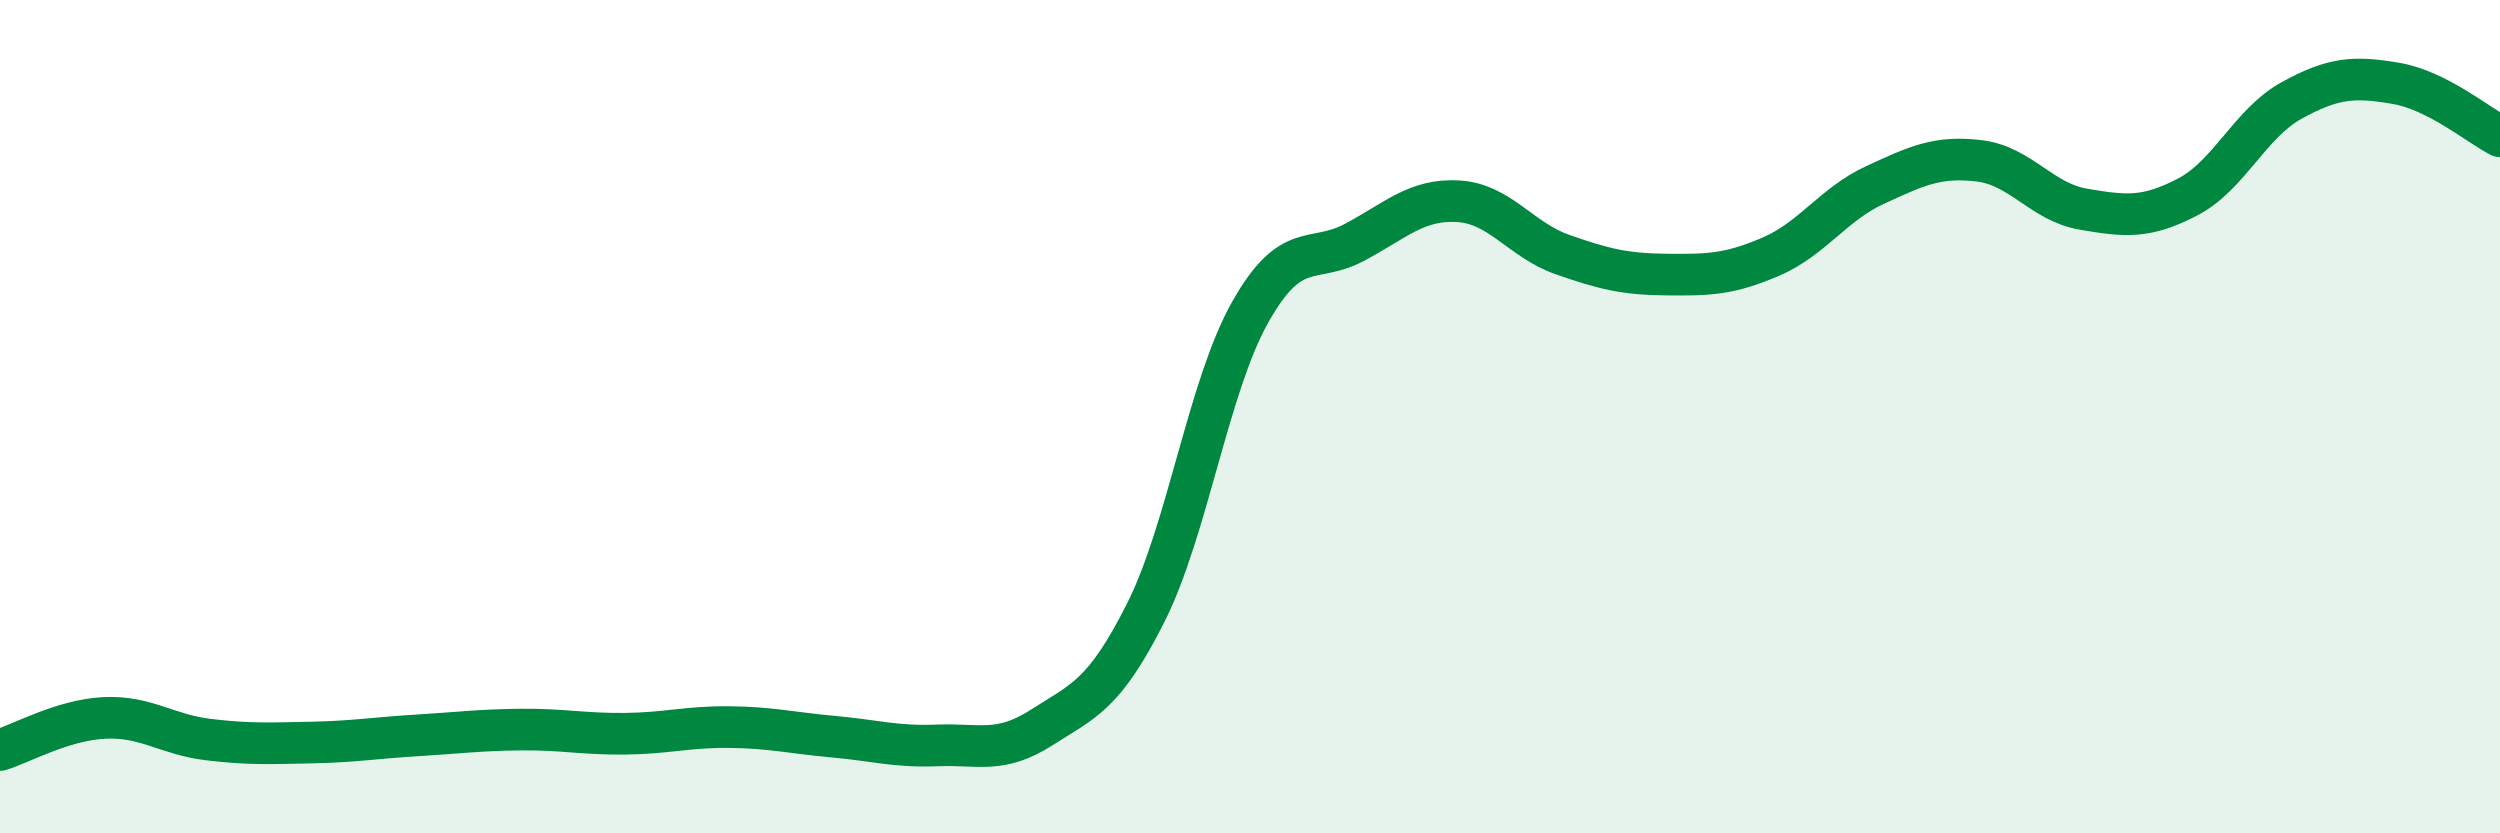
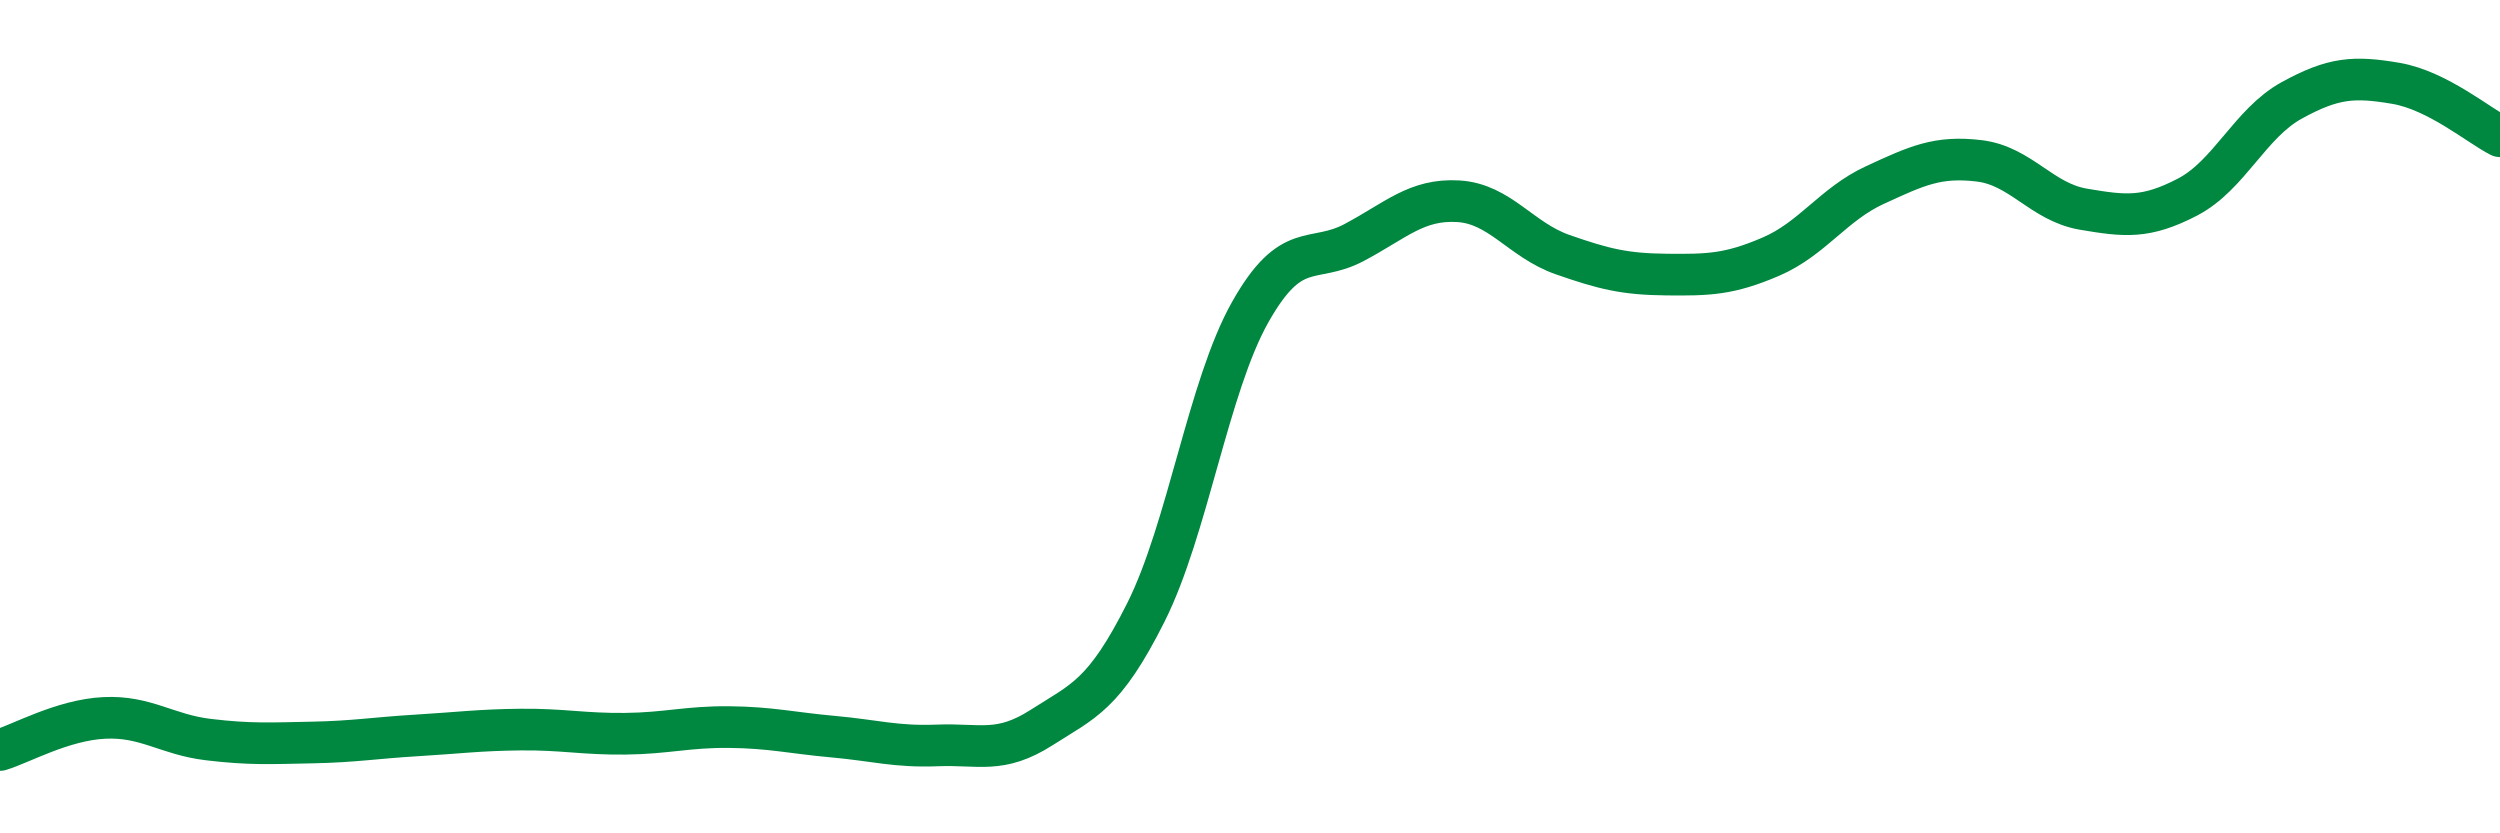
<svg xmlns="http://www.w3.org/2000/svg" width="60" height="20" viewBox="0 0 60 20">
-   <path d="M 0,18 C 0.5,17.85 1.5,17.28 2.5,17.23 C 3.5,17.18 4,17.63 5,17.75 C 6,17.87 6.5,17.84 7.5,17.82 C 8.5,17.8 9,17.71 10,17.65 C 11,17.59 11.5,17.52 12.5,17.51 C 13.5,17.5 14,17.62 15,17.61 C 16,17.6 16.5,17.44 17.5,17.45 C 18.5,17.46 19,17.59 20,17.68 C 21,17.77 21.5,17.93 22.5,17.89 C 23.5,17.85 24,18.1 25,17.46 C 26,16.82 26.5,16.69 27.5,14.7 C 28.5,12.71 29,9.28 30,7.5 C 31,5.72 31.5,6.35 32.5,5.82 C 33.5,5.29 34,4.77 35,4.83 C 36,4.89 36.5,5.76 37.5,6.11 C 38.5,6.46 39,6.58 40,6.59 C 41,6.6 41.5,6.59 42.5,6.16 C 43.5,5.73 44,4.9 45,4.44 C 46,3.98 46.5,3.74 47.5,3.86 C 48.5,3.98 49,4.85 50,5.02 C 51,5.19 51.5,5.25 52.5,4.73 C 53.5,4.21 54,2.96 55,2.41 C 56,1.86 56.5,1.83 57.5,2 C 58.5,2.17 59.5,3.02 60,3.27L60 20L0 20Z" fill="#008740" opacity="0.1" stroke-linecap="round" stroke-linejoin="round" />
  <path d="M 0,18 C 0.5,17.85 1.5,17.28 2.5,17.23 C 3.5,17.18 4,17.63 5,17.75 C 6,17.87 6.5,17.84 7.5,17.82 C 8.5,17.8 9,17.71 10,17.65 C 11,17.59 11.5,17.52 12.5,17.51 C 13.5,17.5 14,17.62 15,17.61 C 16,17.6 16.5,17.44 17.5,17.45 C 18.5,17.46 19,17.59 20,17.68 C 21,17.77 21.5,17.93 22.5,17.89 C 23.5,17.85 24,18.1 25,17.46 C 26,16.82 26.5,16.69 27.5,14.7 C 28.5,12.71 29,9.28 30,7.5 C 31,5.72 31.5,6.35 32.5,5.82 C 33.5,5.29 34,4.77 35,4.83 C 36,4.89 36.5,5.76 37.5,6.11 C 38.5,6.46 39,6.58 40,6.59 C 41,6.6 41.5,6.59 42.5,6.16 C 43.5,5.73 44,4.9 45,4.44 C 46,3.98 46.5,3.74 47.5,3.86 C 48.5,3.98 49,4.85 50,5.02 C 51,5.19 51.5,5.25 52.5,4.73 C 53.5,4.21 54,2.96 55,2.41 C 56,1.86 56.5,1.83 57.5,2 C 58.5,2.17 59.5,3.02 60,3.27" stroke="#008740" stroke-width="1" fill="none" stroke-linecap="round" stroke-linejoin="round" />
</svg>